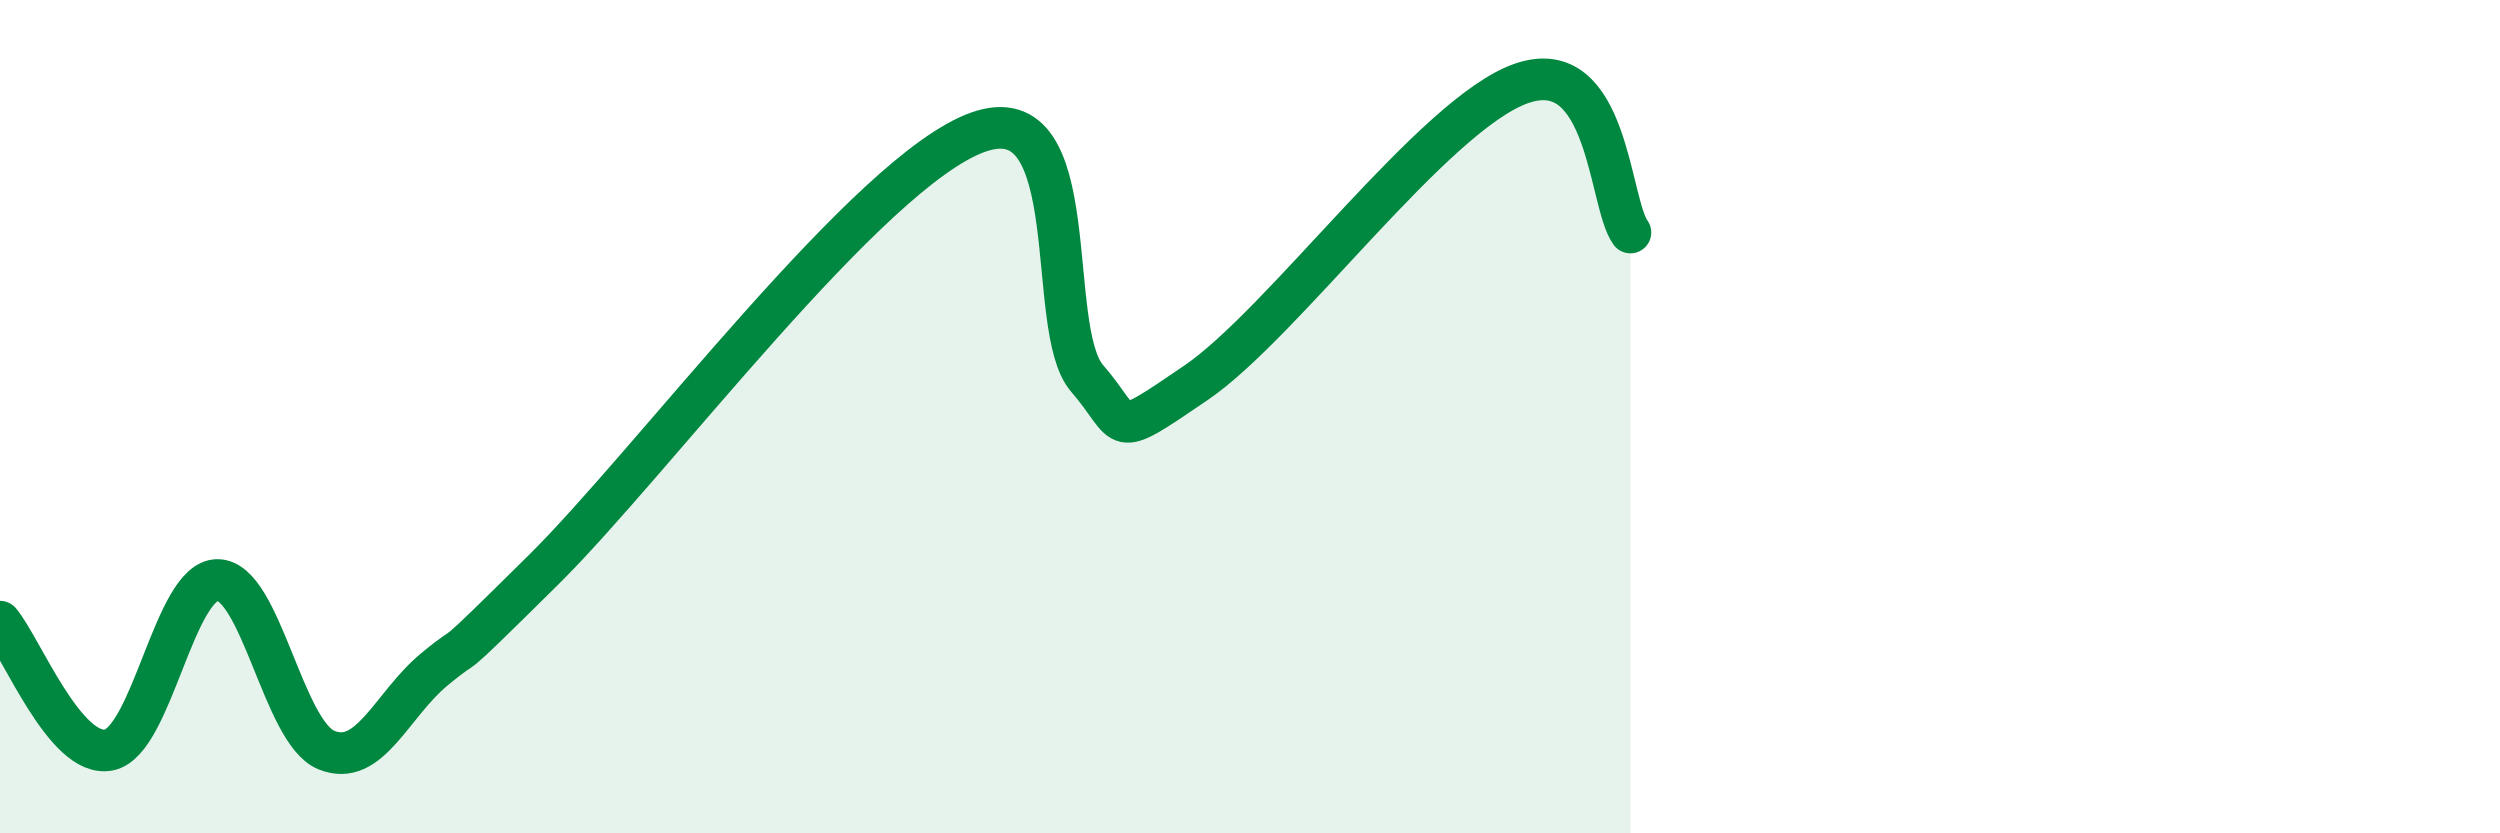
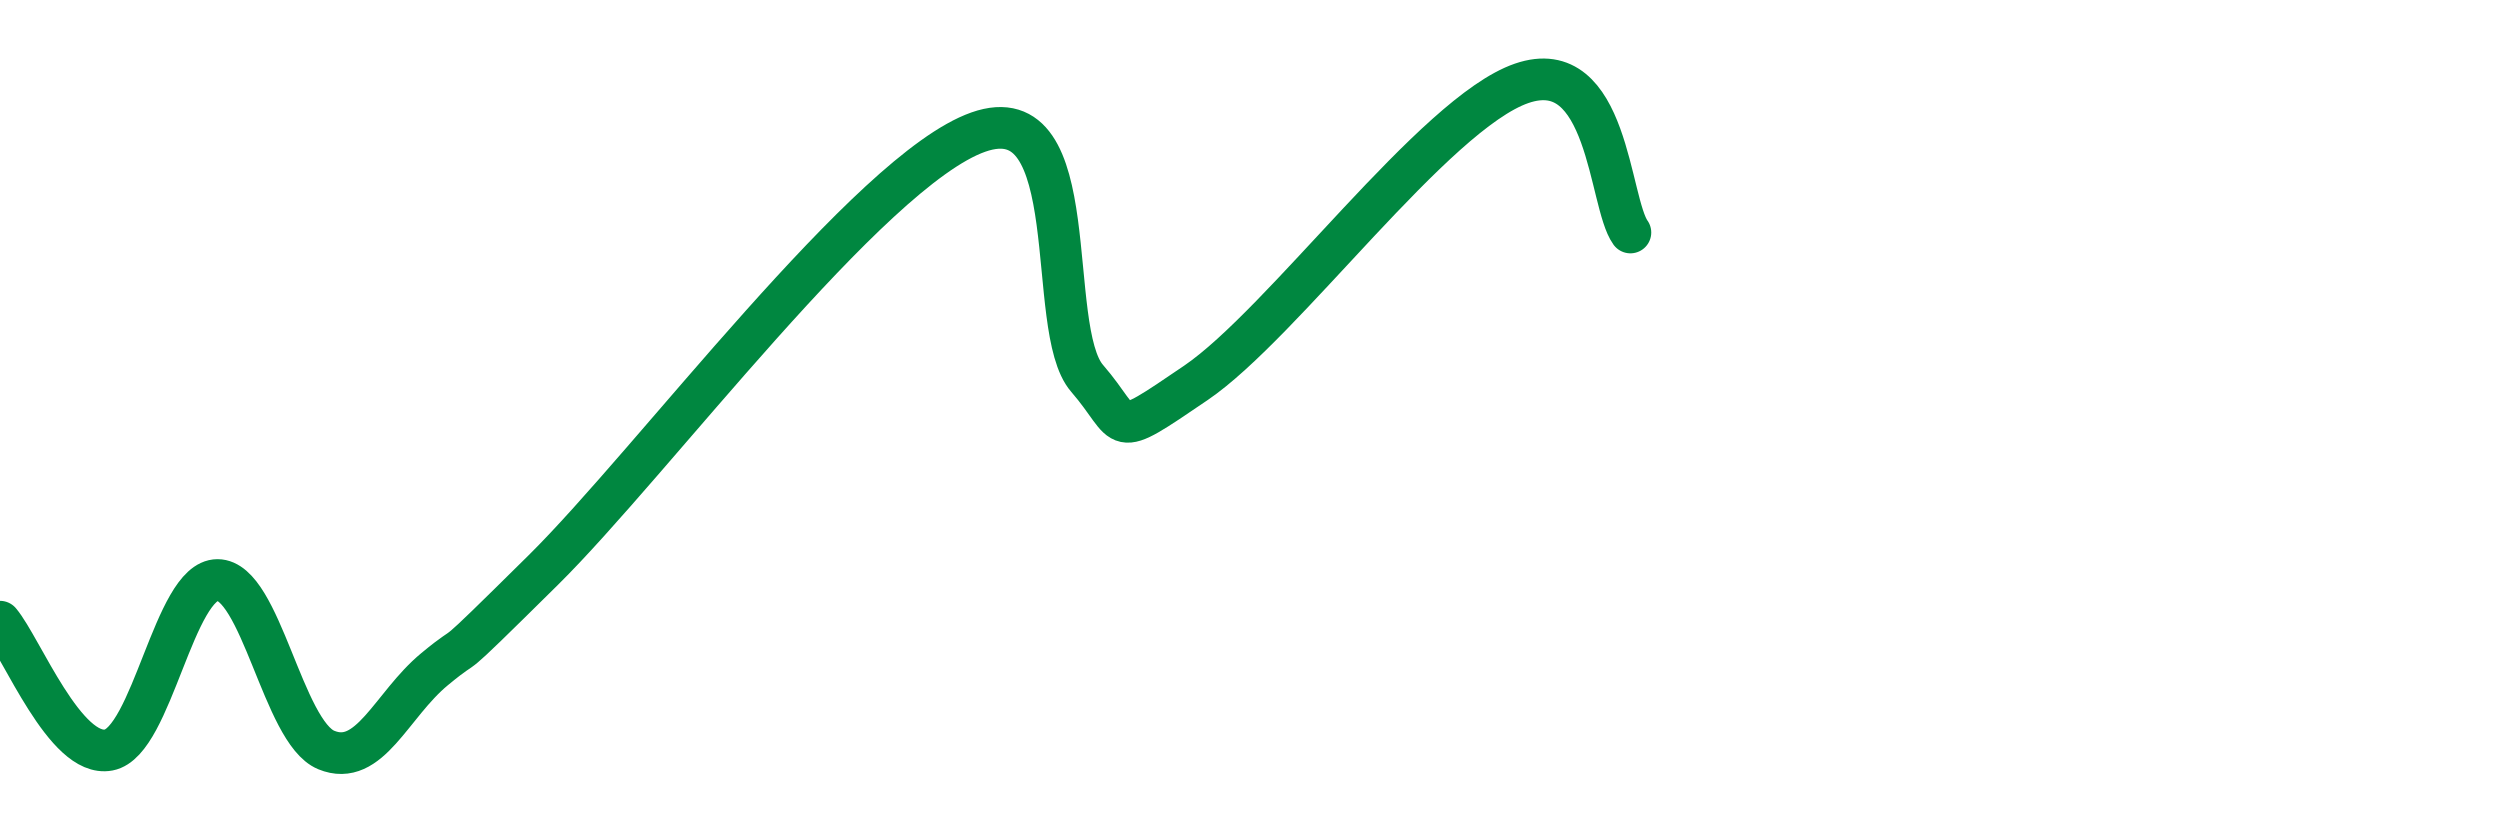
<svg xmlns="http://www.w3.org/2000/svg" width="60" height="20" viewBox="0 0 60 20">
-   <path d="M 0,14.92 C 0.52,15.54 1.57,18.2 2.61,18 C 3.65,17.8 4.18,13.92 5.22,13.92 C 6.26,13.92 6.79,17.57 7.83,18 C 8.87,18.43 9.39,16.92 10.43,16.06 C 11.47,15.2 10.43,16.26 13.04,13.68 C 15.65,11.1 20.87,4.09 23.48,3.17 C 26.09,2.25 25.05,7.88 26.09,9.08 C 27.13,10.28 26.61,10.61 28.7,9.19 C 30.79,7.77 34.43,2.72 36.52,2 C 38.61,1.28 38.61,4.86 39.13,5.58L39.13 20L0 20Z" fill="#008740" opacity="0.1" stroke-linecap="round" stroke-linejoin="round" />
  <path d="M 0,14.92 C 0.52,15.54 1.57,18.2 2.61,18 C 3.65,17.8 4.18,13.92 5.22,13.92 C 6.26,13.92 6.79,17.57 7.83,18 C 8.87,18.43 9.39,16.92 10.43,16.06 C 11.47,15.2 10.43,16.26 13.04,13.68 C 15.65,11.1 20.87,4.09 23.48,3.17 C 26.09,2.25 25.05,7.88 26.09,9.08 C 27.13,10.28 26.61,10.61 28.7,9.19 C 30.79,7.77 34.43,2.72 36.52,2 C 38.61,1.28 38.61,4.86 39.13,5.58" stroke="#008740" stroke-width="1" fill="none" stroke-linecap="round" stroke-linejoin="round" />
</svg>